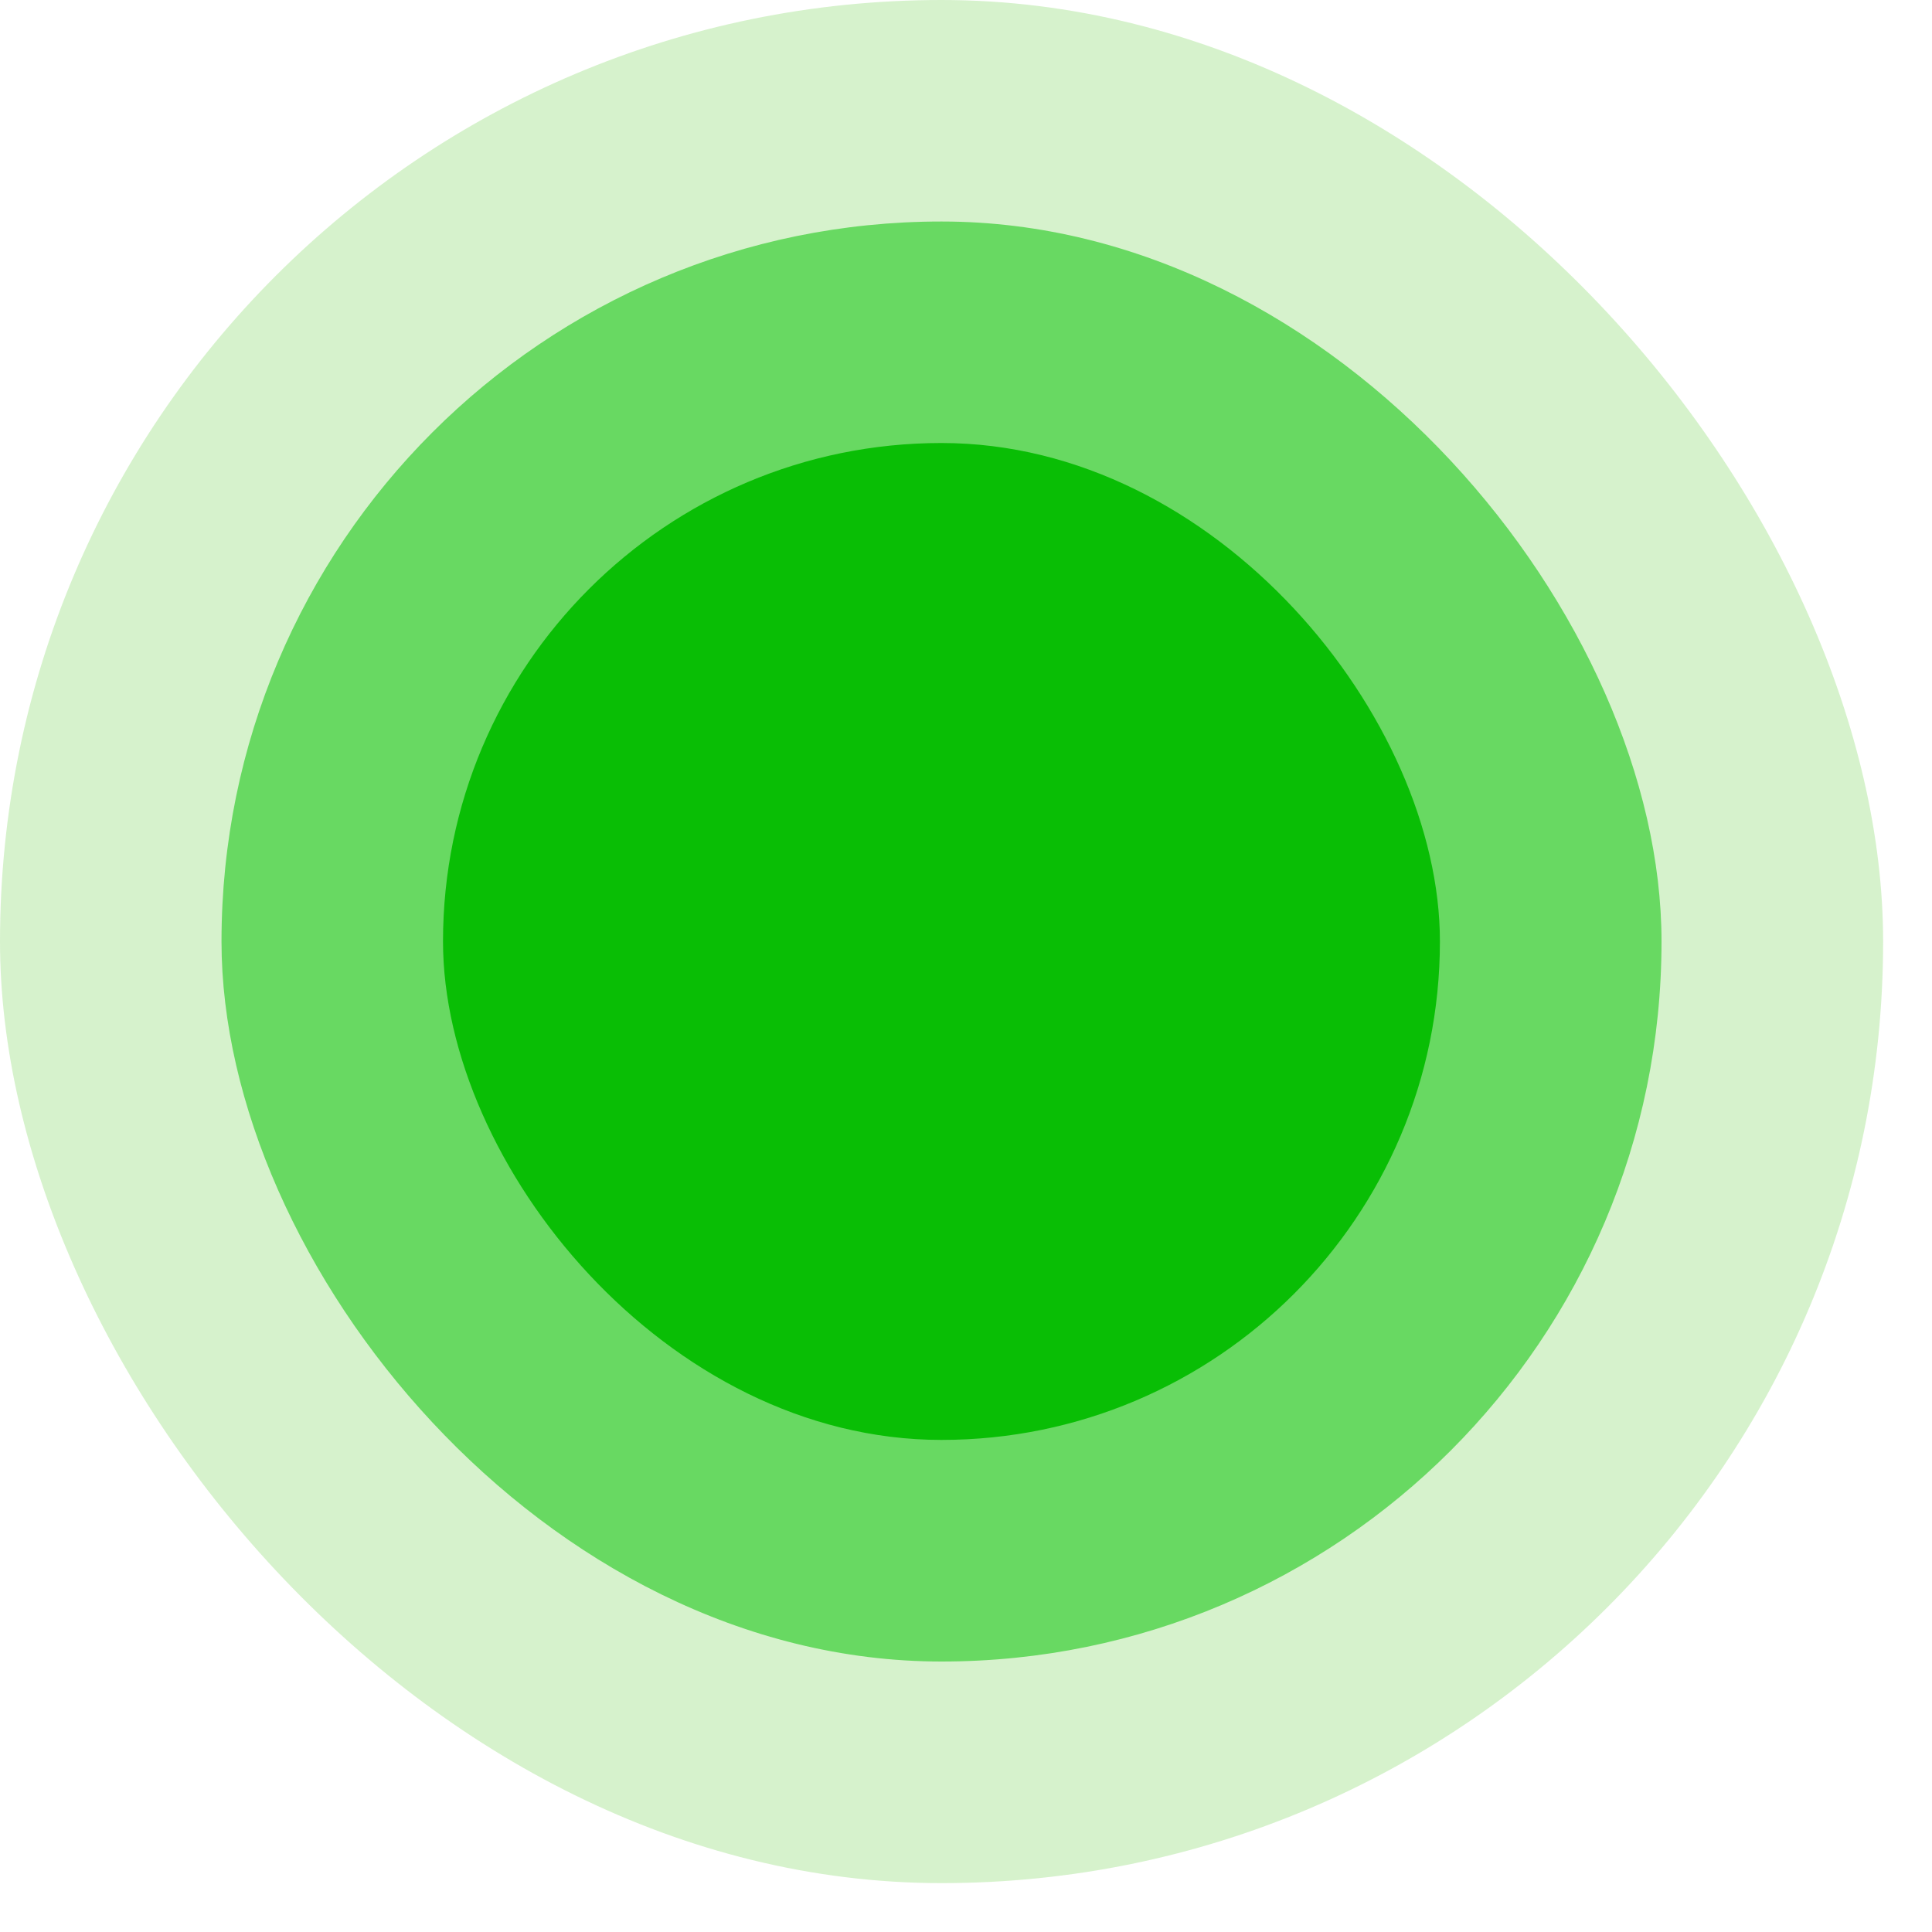
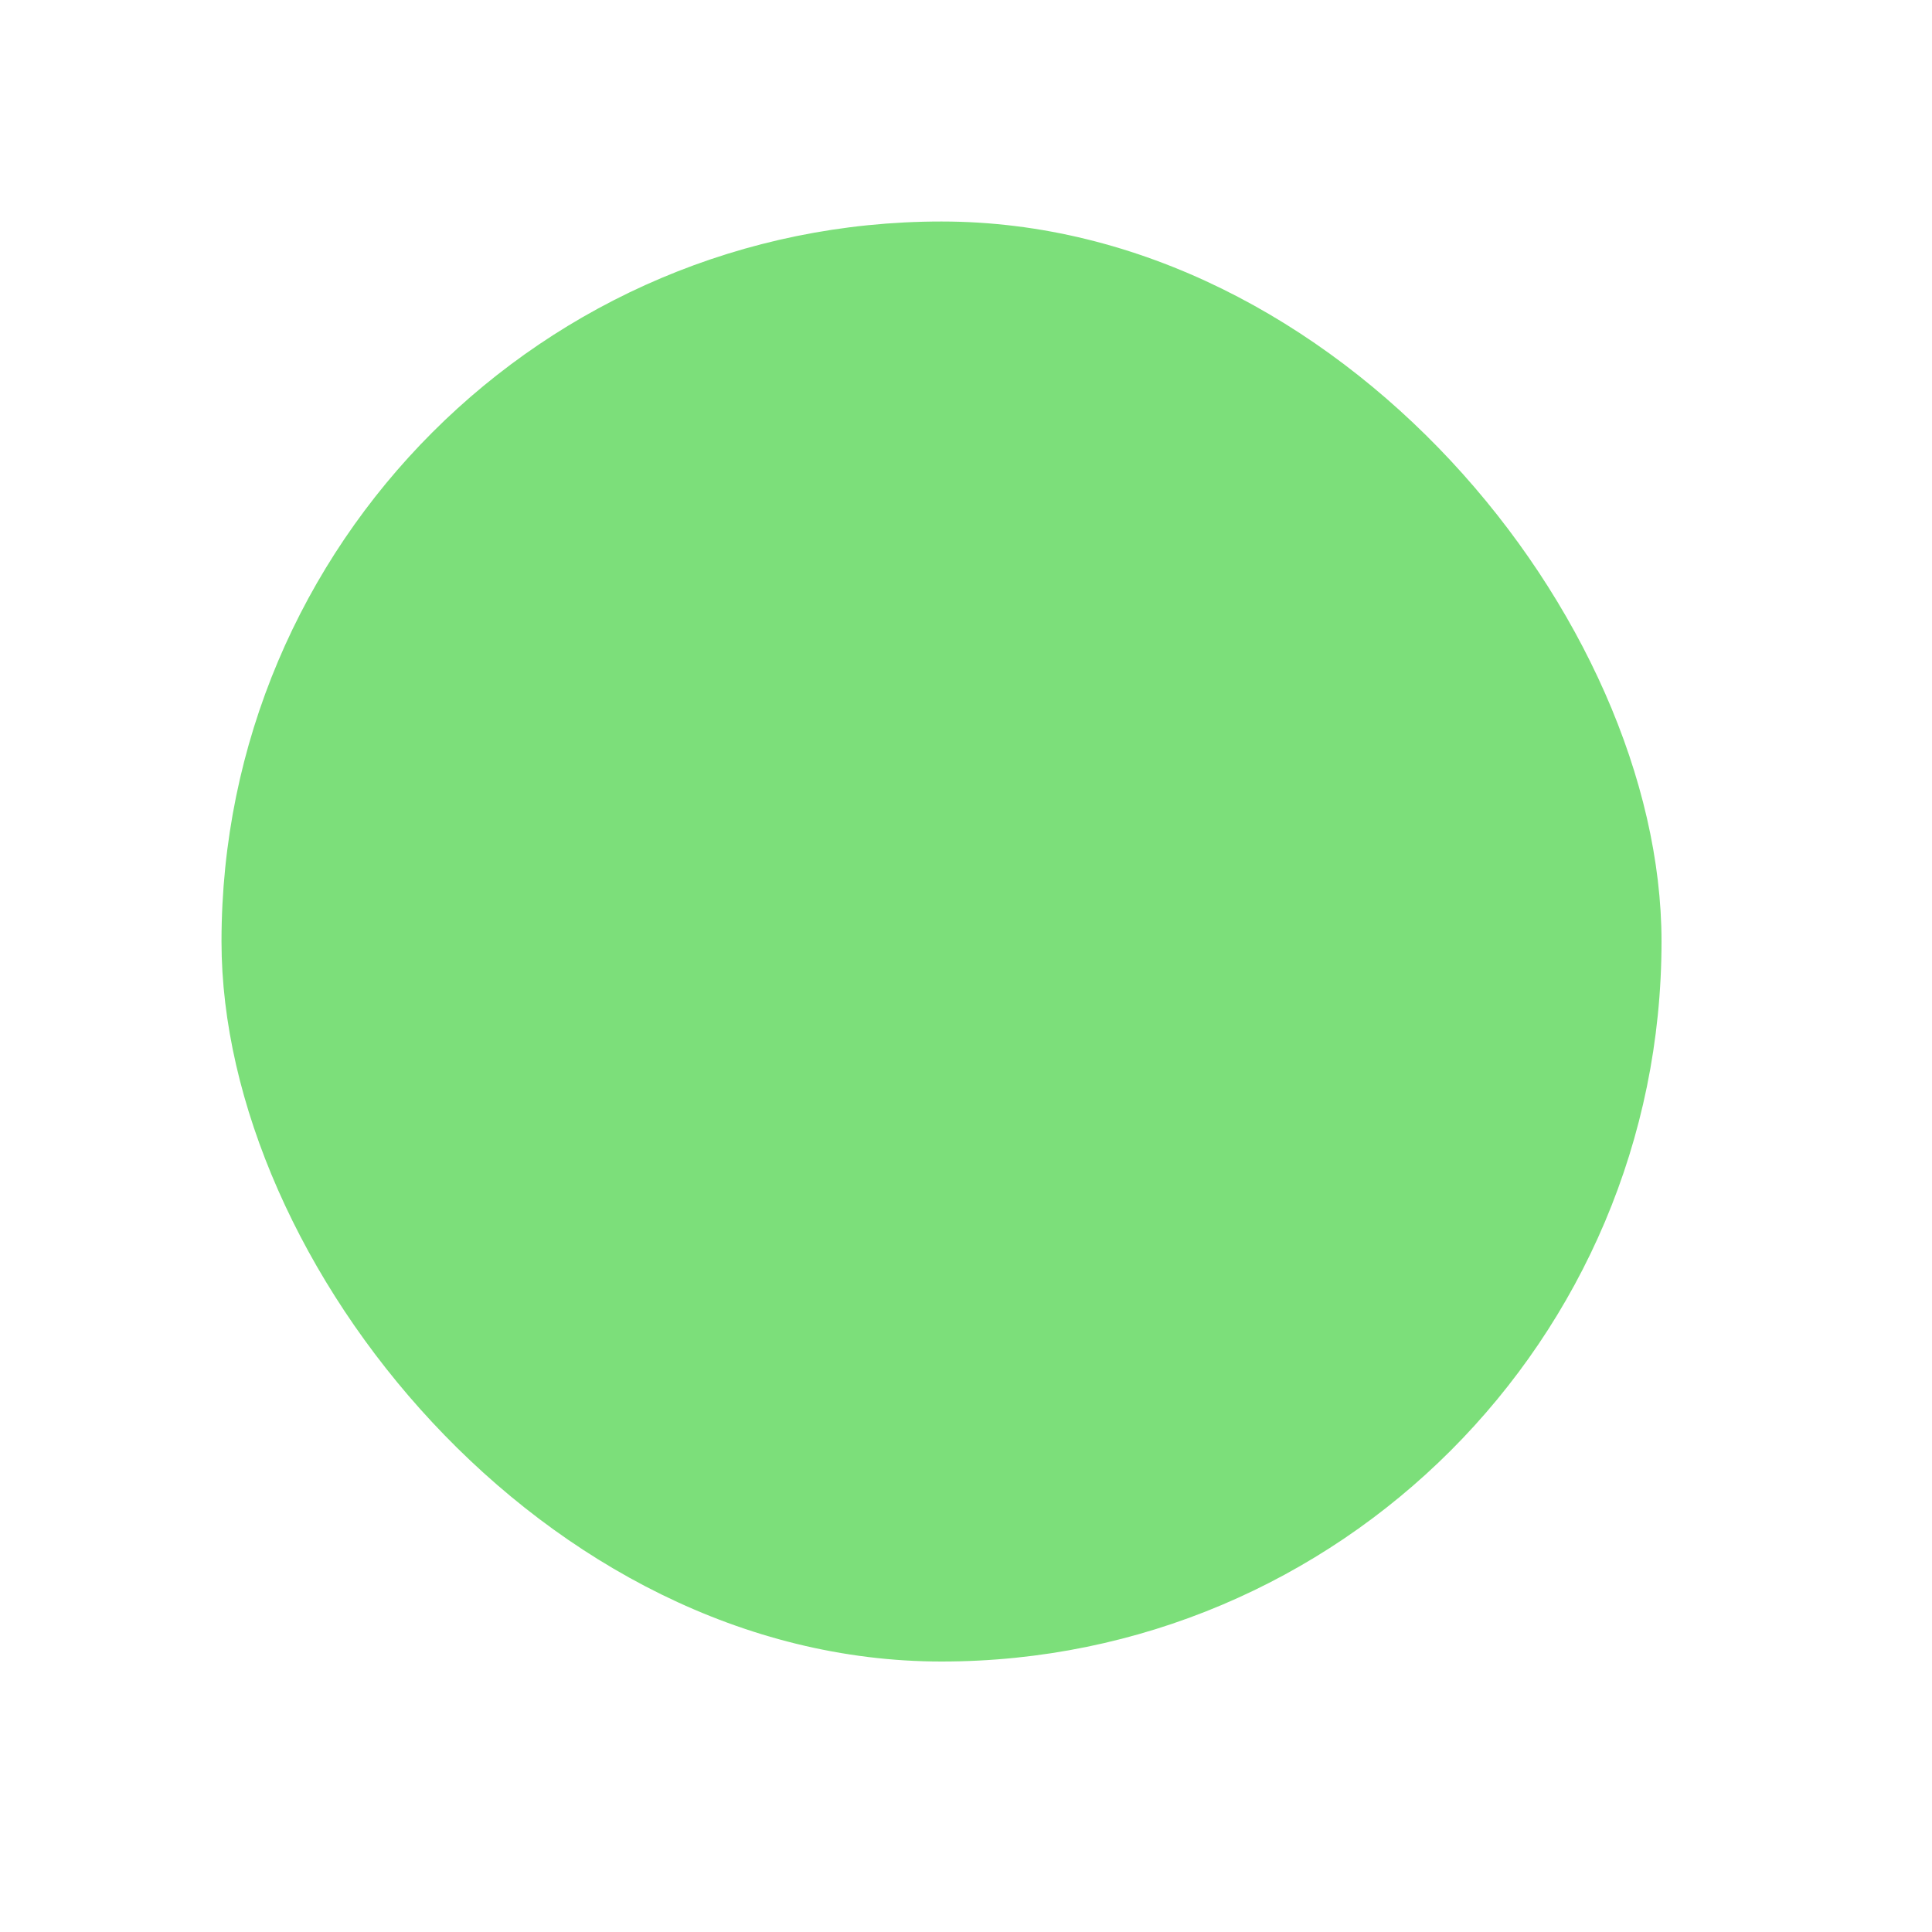
<svg xmlns="http://www.w3.org/2000/svg" width="20" height="20" viewBox="0 0 20 20" fill="none">
-   <rect width="19.494" height="19.494" rx="9.747" fill="#32C200" fill-opacity="0.2" />
  <rect x="2.293" y="2.293" width="14.907" height="14.907" rx="7.453" fill="#04C200" fill-opacity="0.52" />
-   <rect x="4.586" y="4.586" width="10.32" height="10.32" rx="5.16" fill="#09BE05" />
</svg>